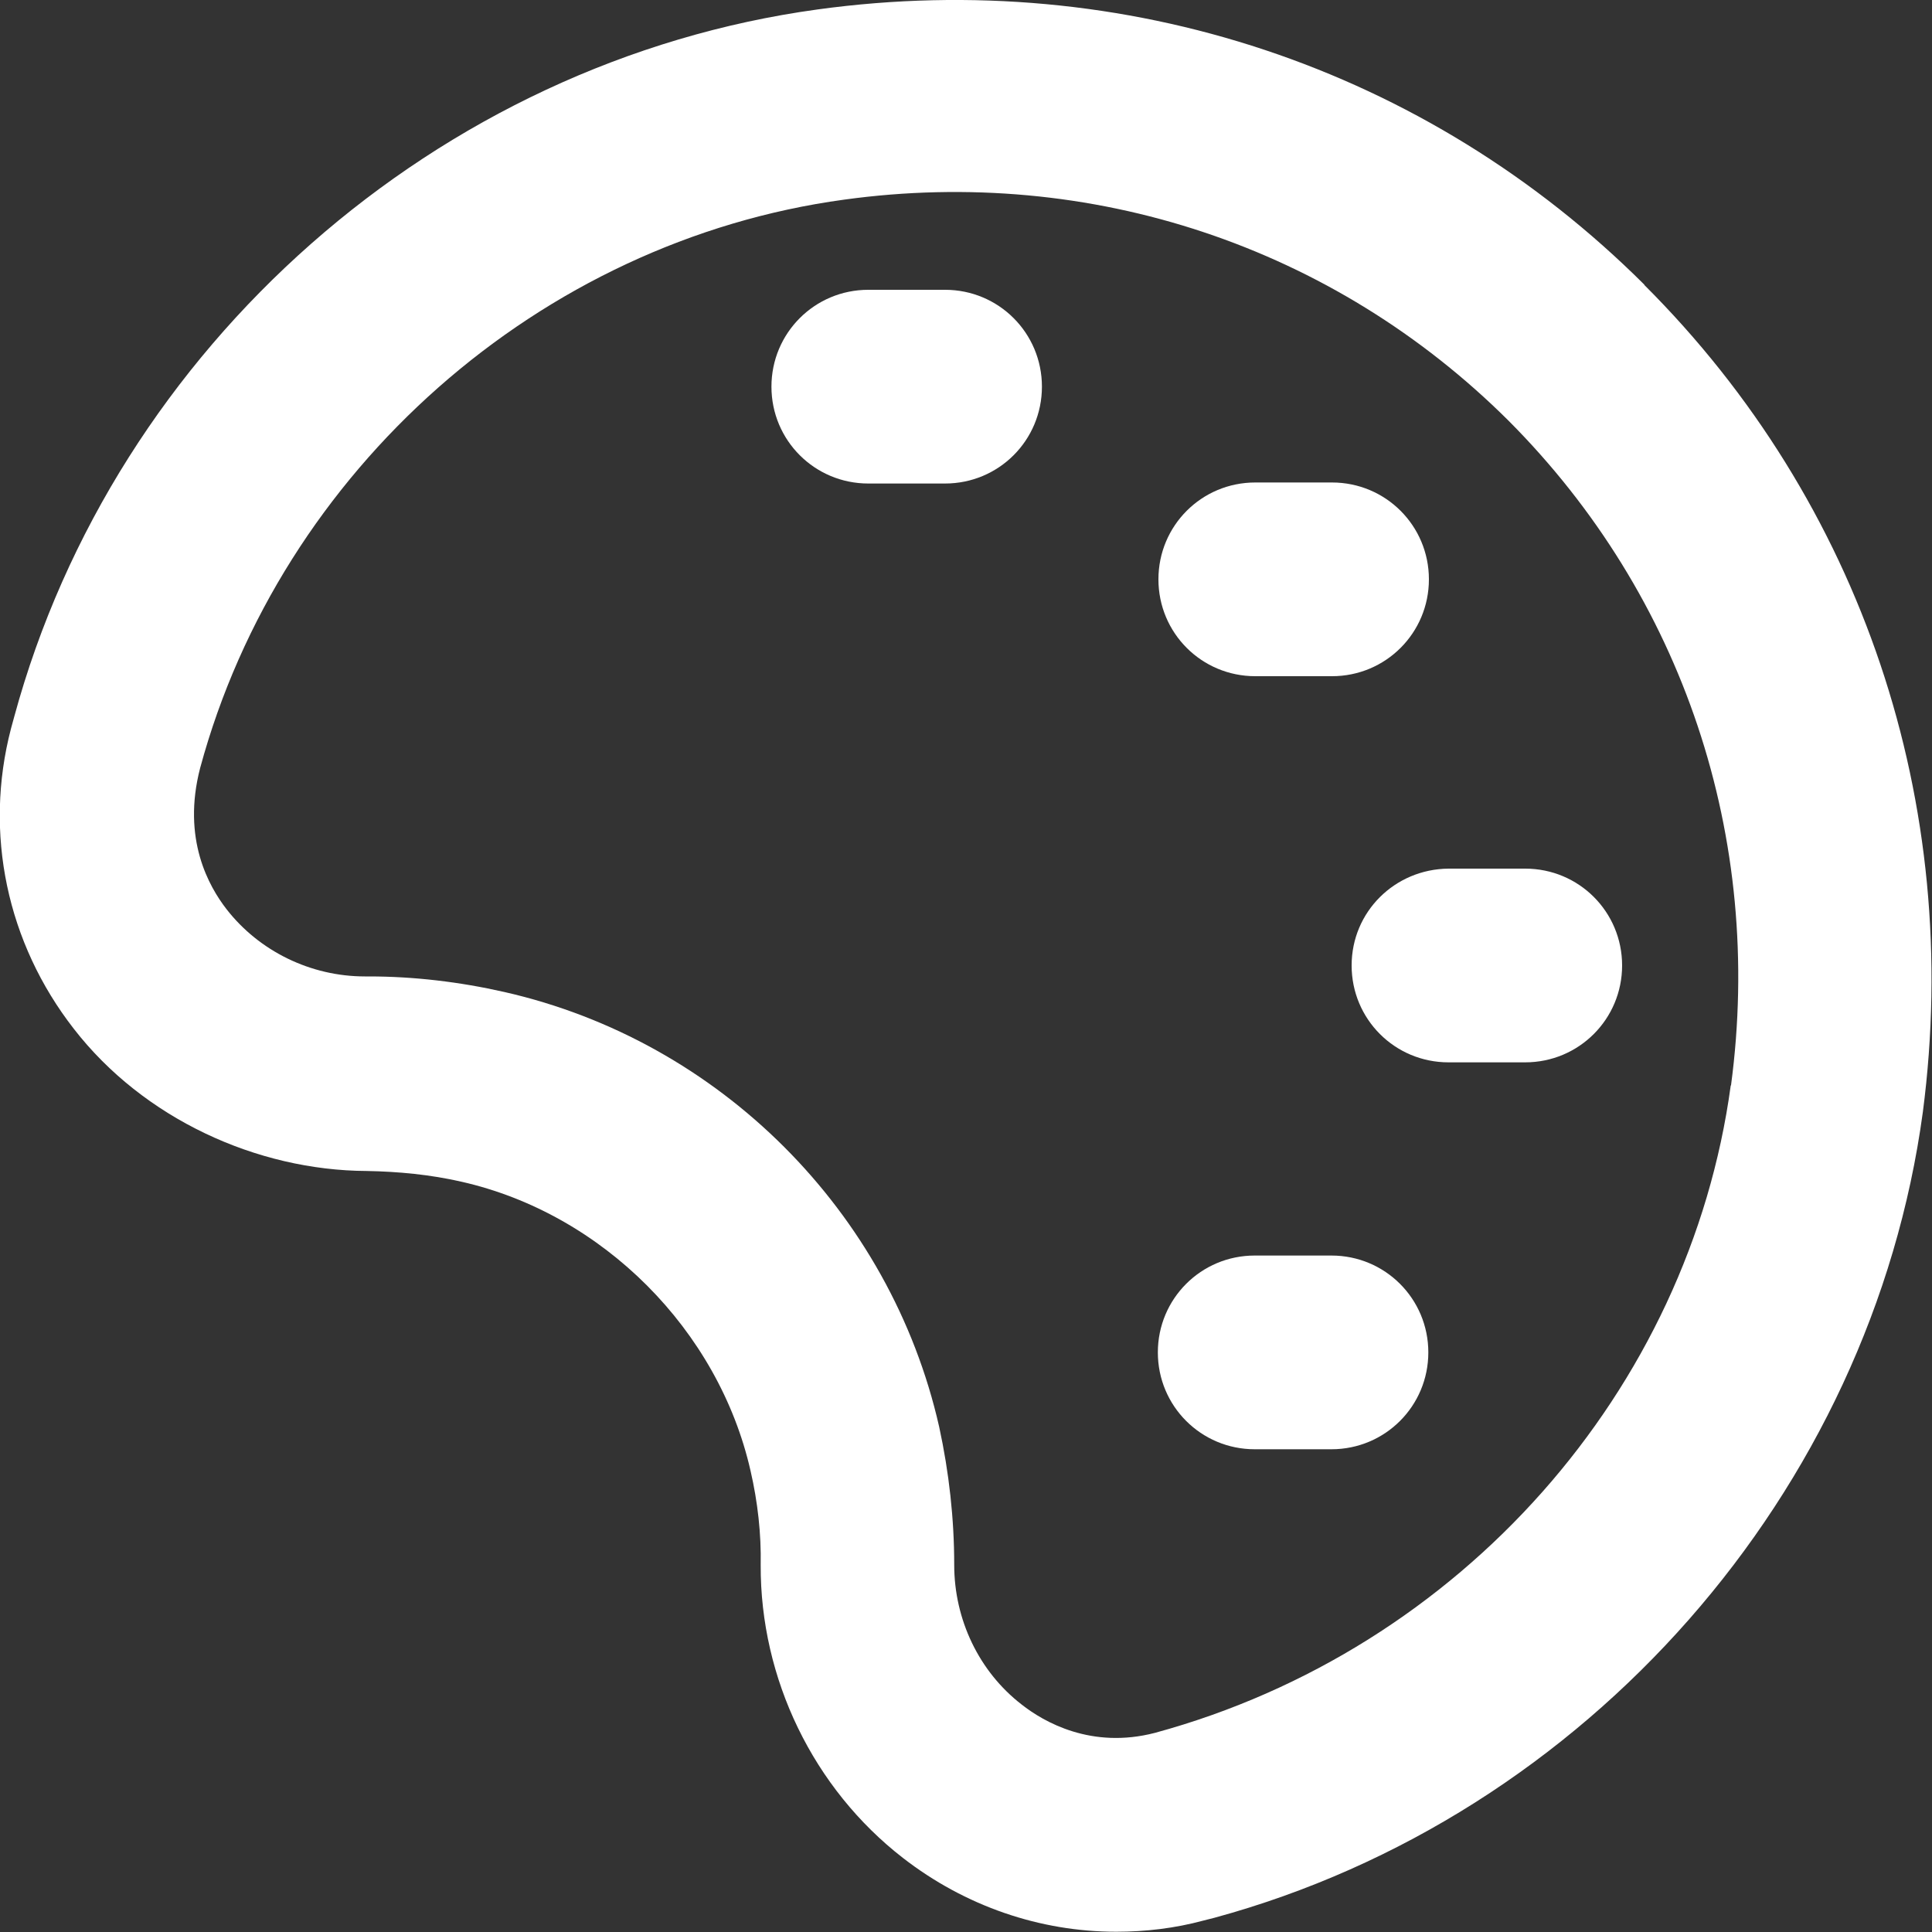
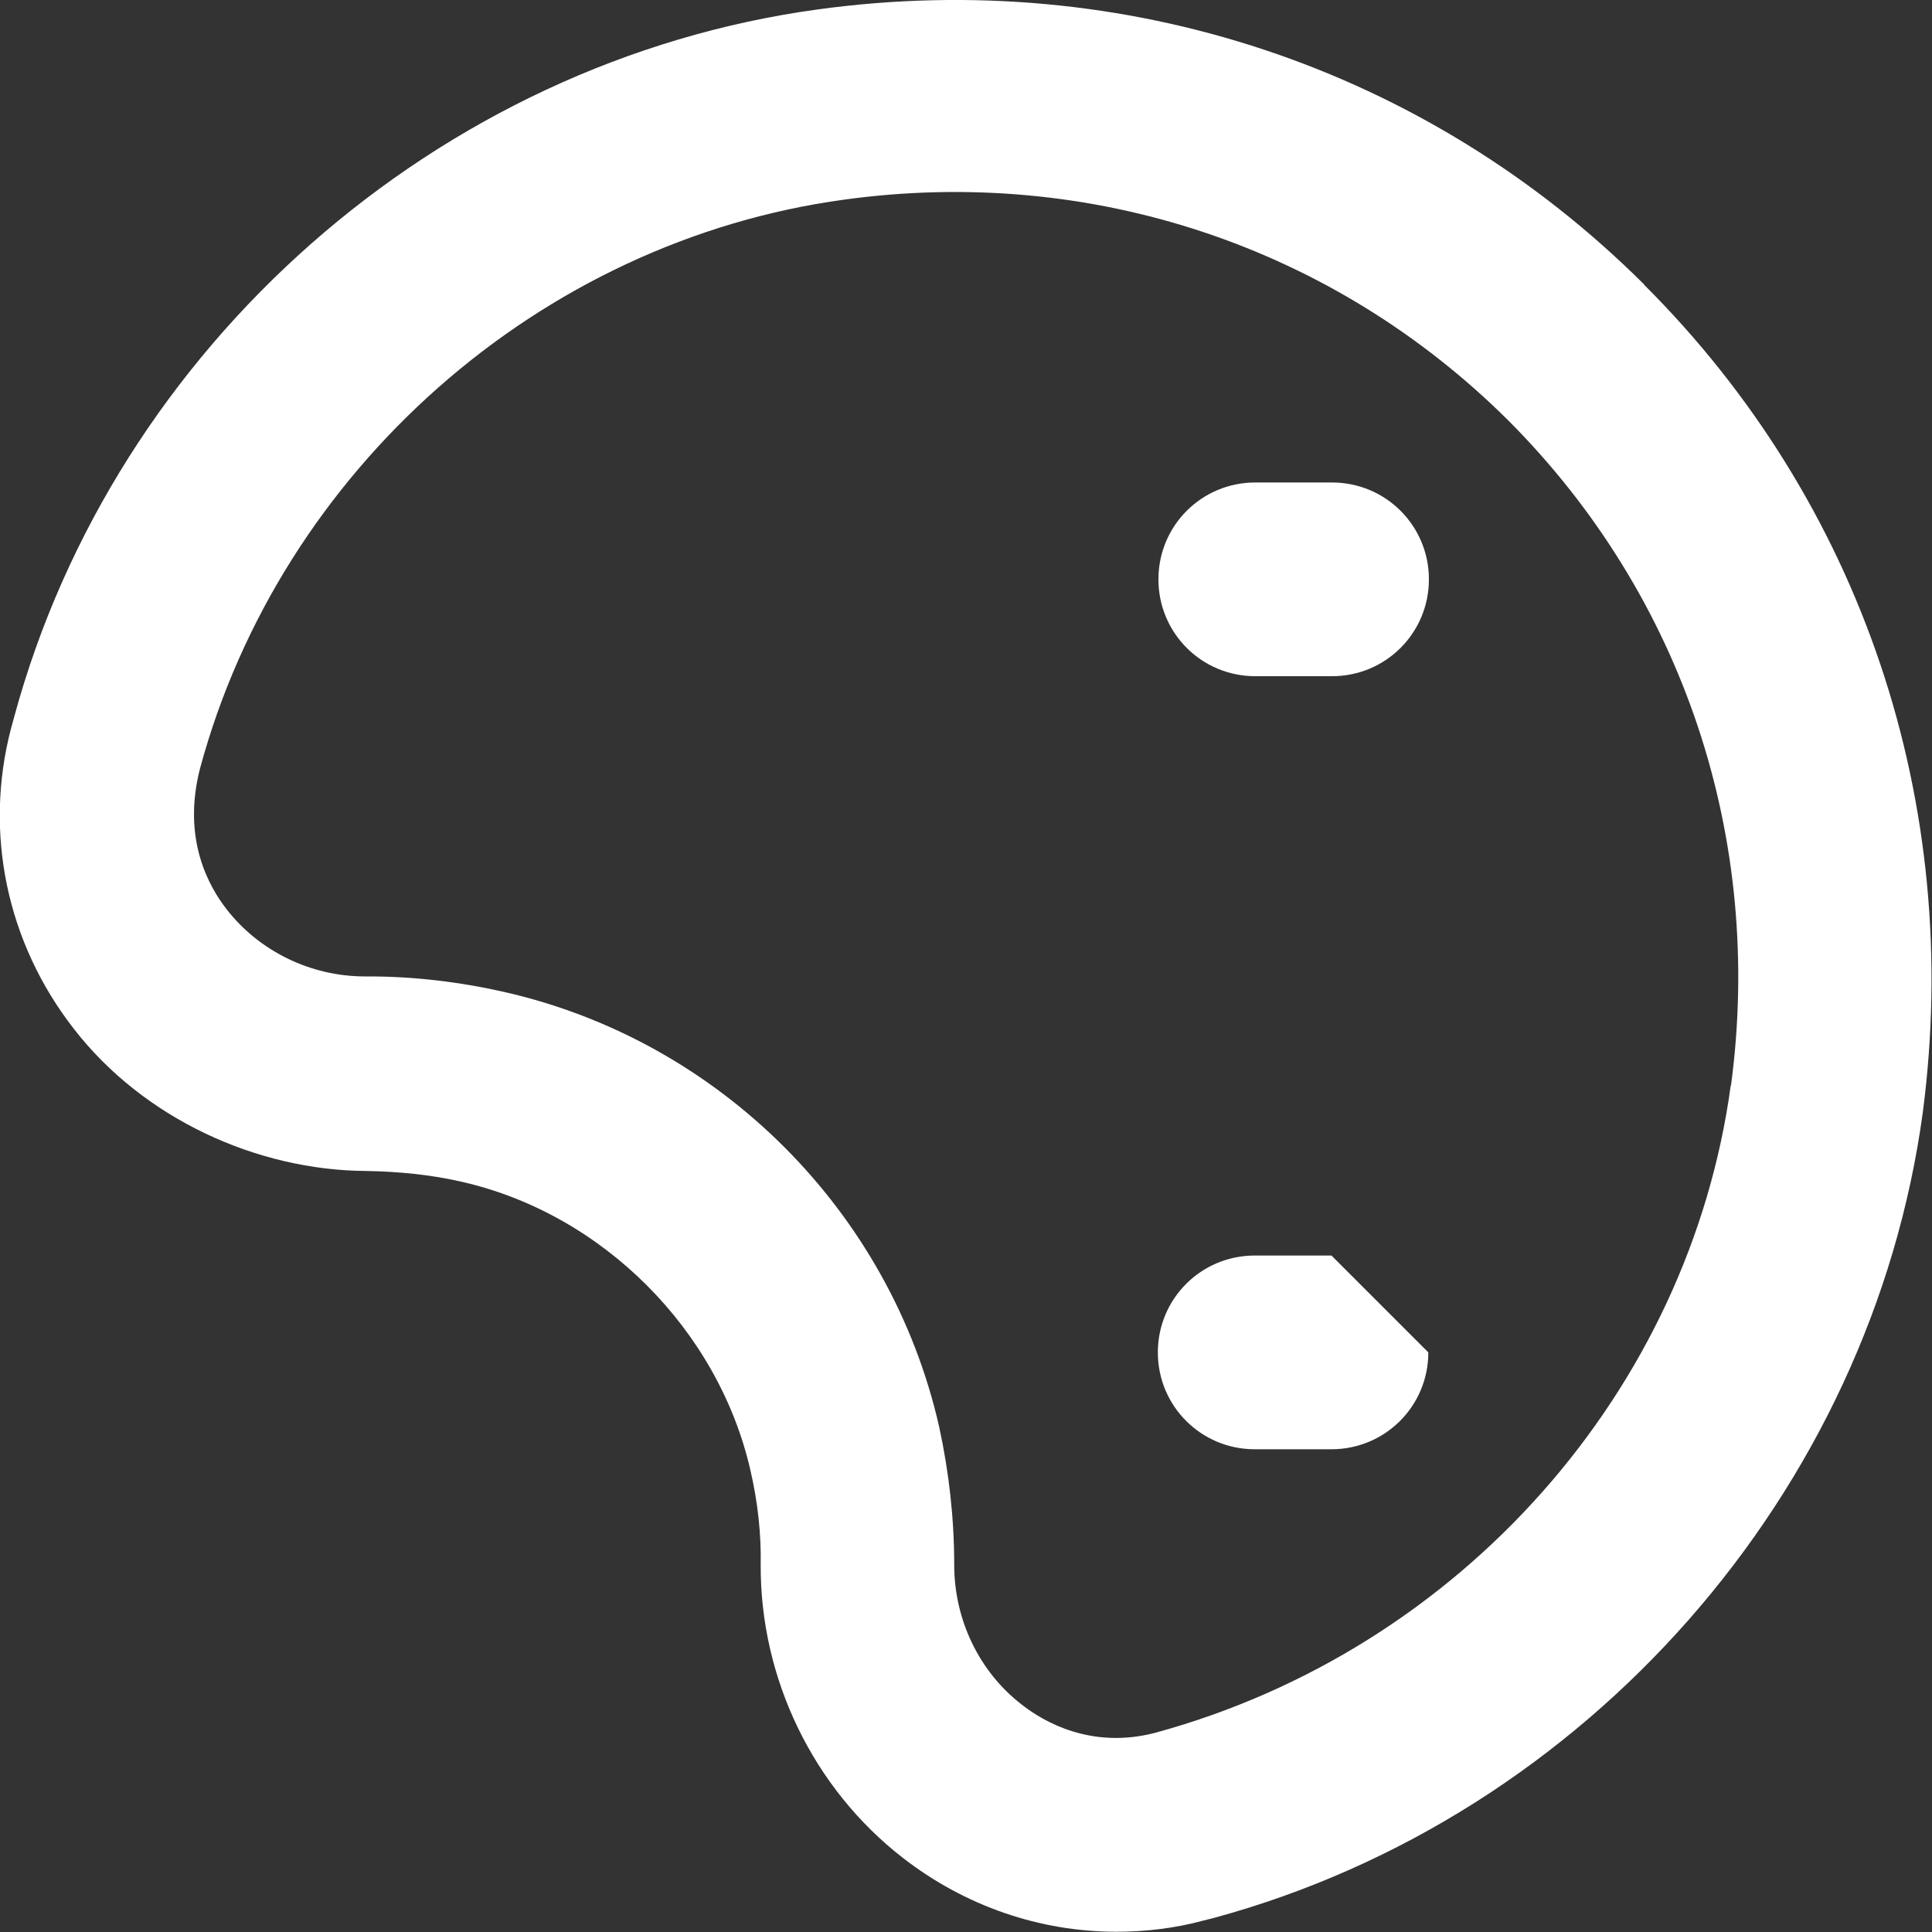
<svg xmlns="http://www.w3.org/2000/svg" width="30" height="30" viewBox="0 0 30 30" fill="none">
  <rect x="0" y="0" width="30" height="30" fill="#333333" stroke="none" />
  <g clip-path="url(#clip0_49_394)">
    <path d="M25.538 4.425C22.154 1.05 17.467 -0.508 12.7 0.146C6.796 0.954 1.783 5.379 0.221 11.129L0.171 11.312C-0.254 12.938 0.108 14.642 1.146 15.975C2.225 17.367 3.983 18.175 5.696 18.183C6.183 18.192 6.679 18.238 7.167 18.35C9.358 18.846 11.158 20.654 11.654 22.837C11.767 23.325 11.821 23.821 11.812 24.3C11.804 26.067 12.629 27.771 14.021 28.85C14.988 29.6 16.15 29.996 17.333 29.996C17.788 29.996 18.246 29.942 18.692 29.821L18.858 29.779C24.642 28.204 29.058 23.171 29.858 17.267C30.483 12.475 28.913 7.796 25.529 4.421L25.538 4.425ZM26.875 16.854C26.233 21.583 22.692 25.613 17.933 26.908C16.95 27.163 16.212 26.742 15.863 26.467C15.2 25.954 14.817 25.146 14.817 24.3C14.817 23.587 14.738 22.867 14.583 22.154C13.825 18.812 11.175 16.163 7.833 15.404C7.137 15.246 6.425 15.162 5.729 15.162H5.667C4.825 15.162 4.025 14.771 3.517 14.117C3.246 13.767 2.821 13.029 3.108 11.925C4.362 7.292 8.387 3.742 13.108 3.1C16.946 2.571 20.708 3.829 23.425 6.533C26.137 9.254 27.392 13.012 26.879 16.854H26.875Z" fill="white" />
-     <path d="M14.675 4.5H13.483C12.65 4.5 11.979 5.171 11.979 6.004C11.979 6.838 12.65 7.508 13.483 7.508H14.675C15.508 7.508 16.179 6.838 16.179 6.004C16.179 5.171 15.508 4.5 14.675 4.5Z" fill="white" />
    <path d="M19.492 10.5H20.683C21.517 10.5 22.188 9.829 22.188 8.996C22.188 8.163 21.517 7.492 20.683 7.492H19.492C18.658 7.492 17.988 8.163 17.988 8.996C17.988 9.829 18.658 10.5 19.492 10.5Z" fill="white" />
-     <path d="M20.988 14.992C20.988 15.825 21.658 16.496 22.492 16.496H23.683C24.517 16.496 25.188 15.825 25.188 14.992C25.188 14.158 24.517 13.488 23.683 13.488H22.492C21.658 13.496 20.988 14.158 20.988 14.992Z" fill="white" />
-     <path d="M20.675 19.496H19.483C18.65 19.496 17.979 20.167 17.979 21C17.979 21.833 18.65 22.504 19.483 22.504H20.675C21.508 22.504 22.179 21.833 22.179 21C22.179 20.167 21.508 19.496 20.675 19.496Z" fill="white" />
+     <path d="M20.675 19.496H19.483C18.65 19.496 17.979 20.167 17.979 21C17.979 21.833 18.65 22.504 19.483 22.504H20.675C21.508 22.504 22.179 21.833 22.179 21Z" fill="white" />
  </g>
  <defs>
    <clipPath id="clip0_49_394">
      <rect width="30" height="30" fill="white" />
    </clipPath>
  </defs>
</svg>